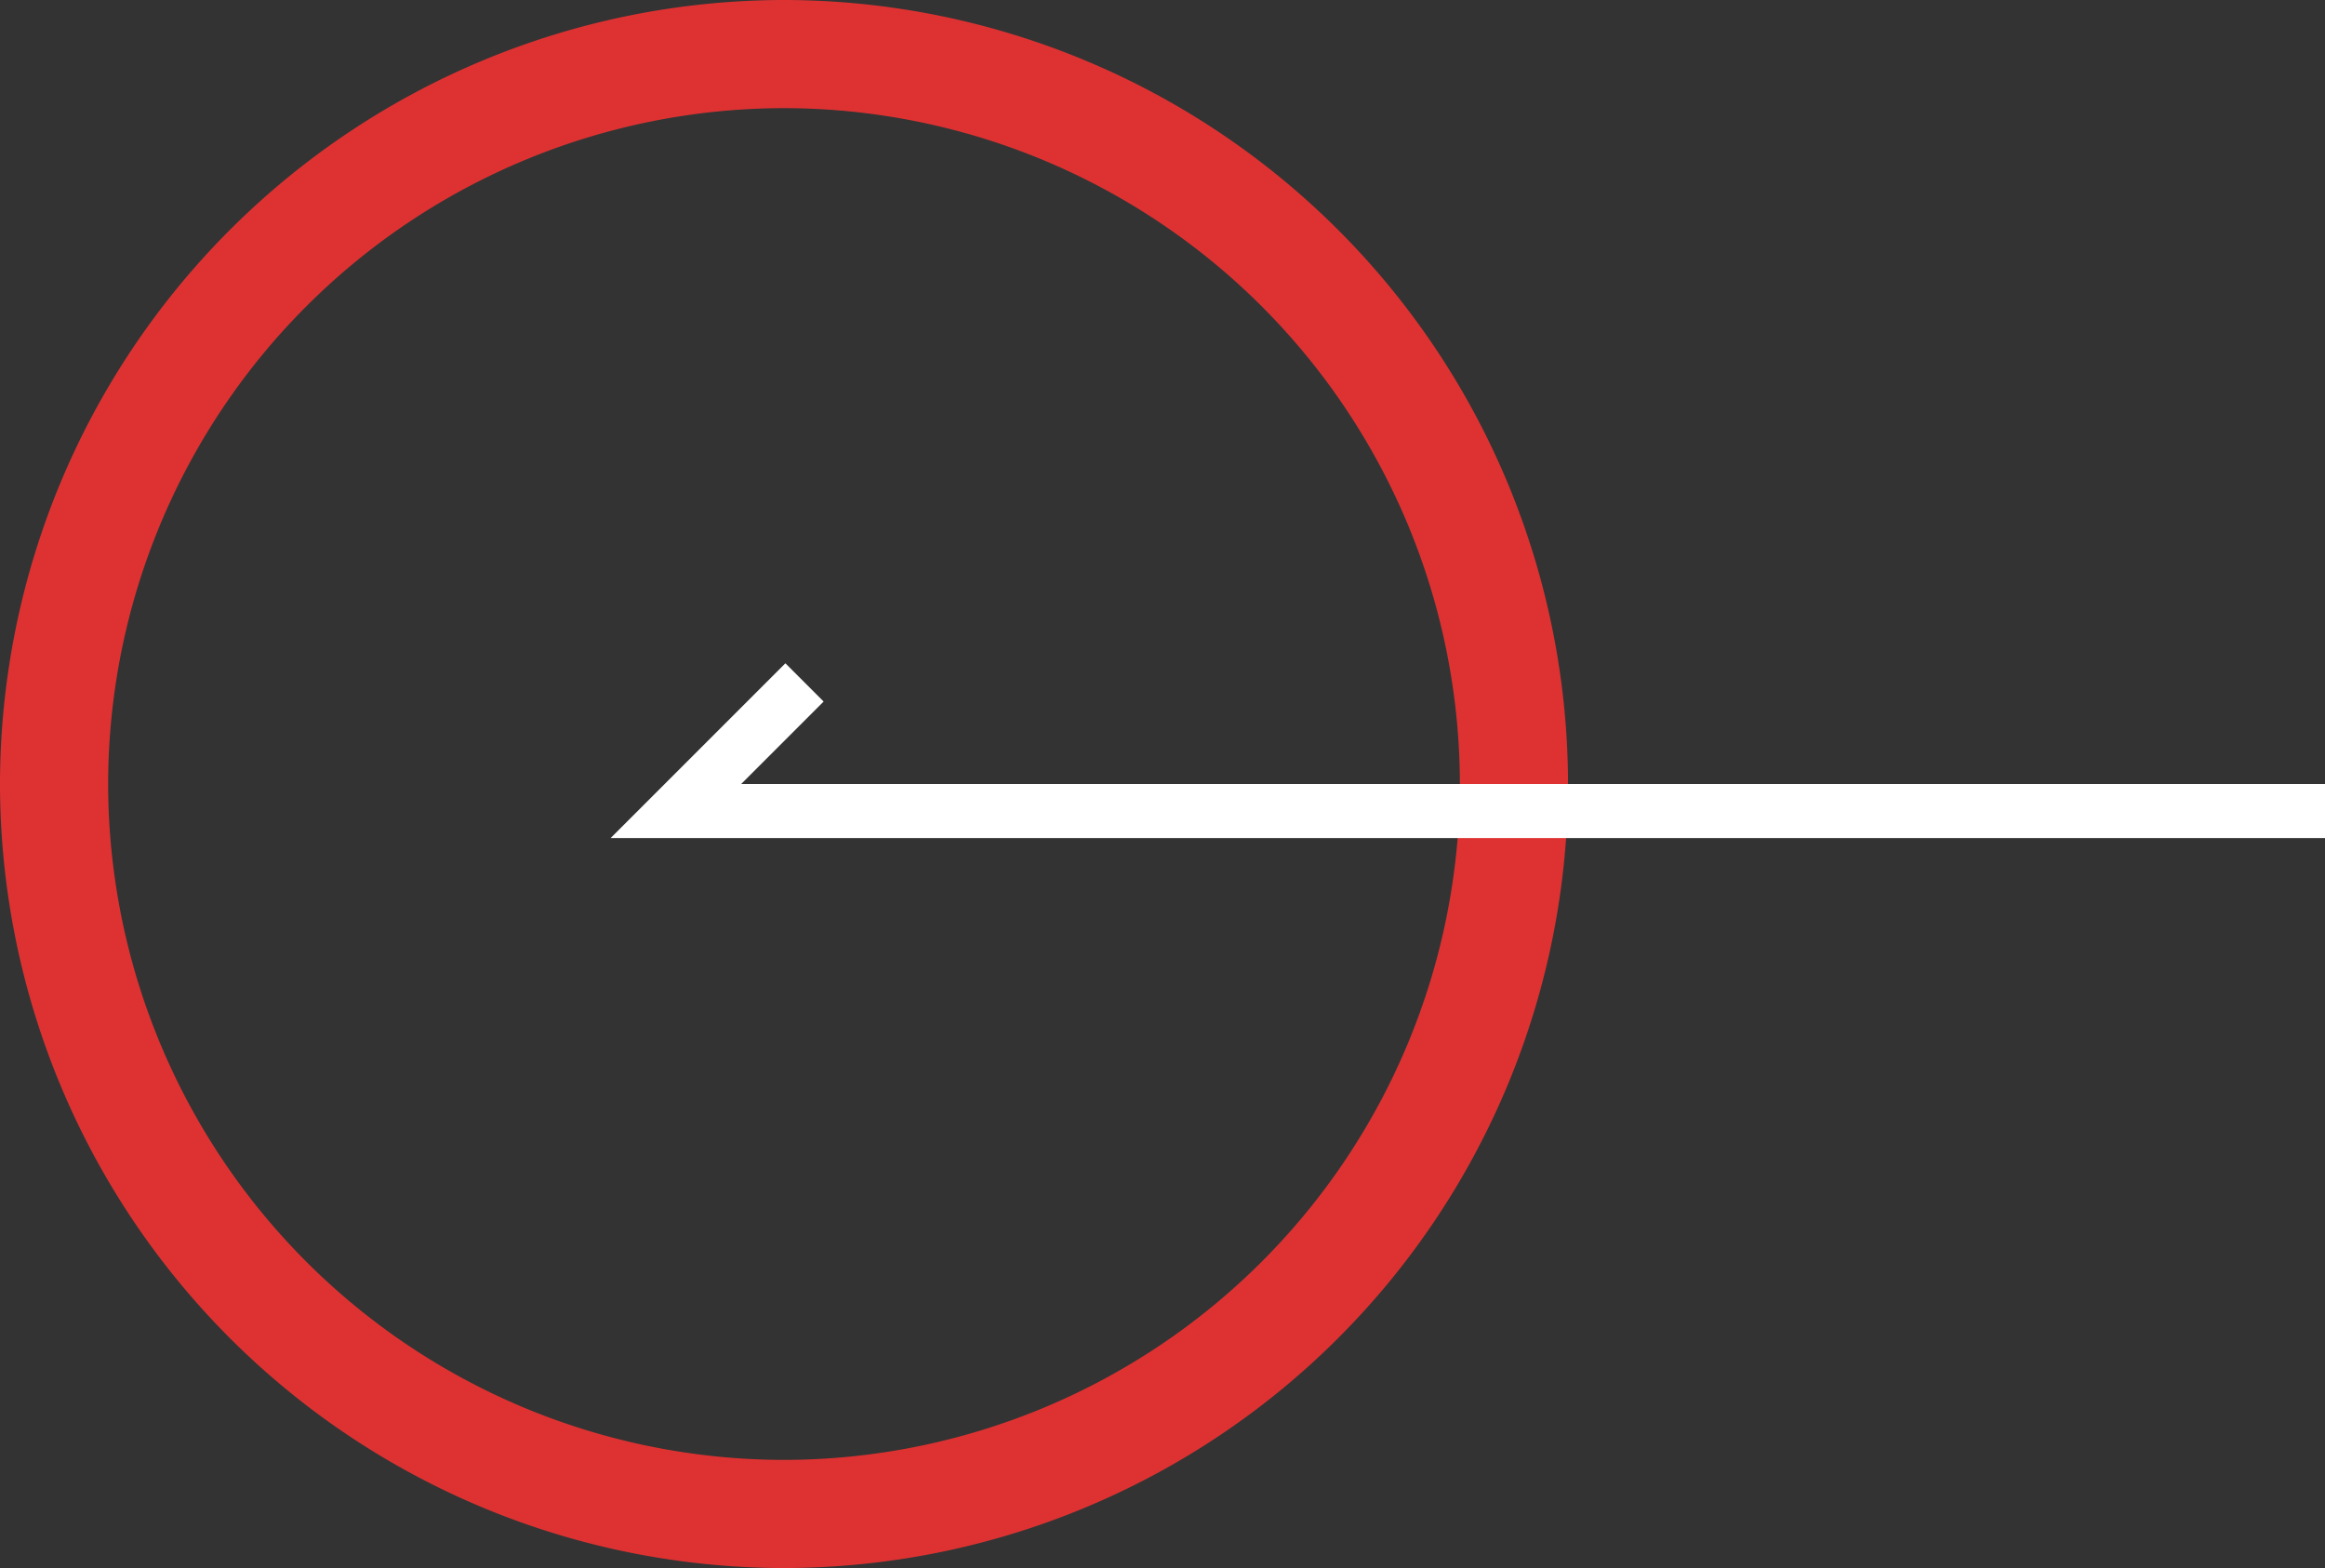
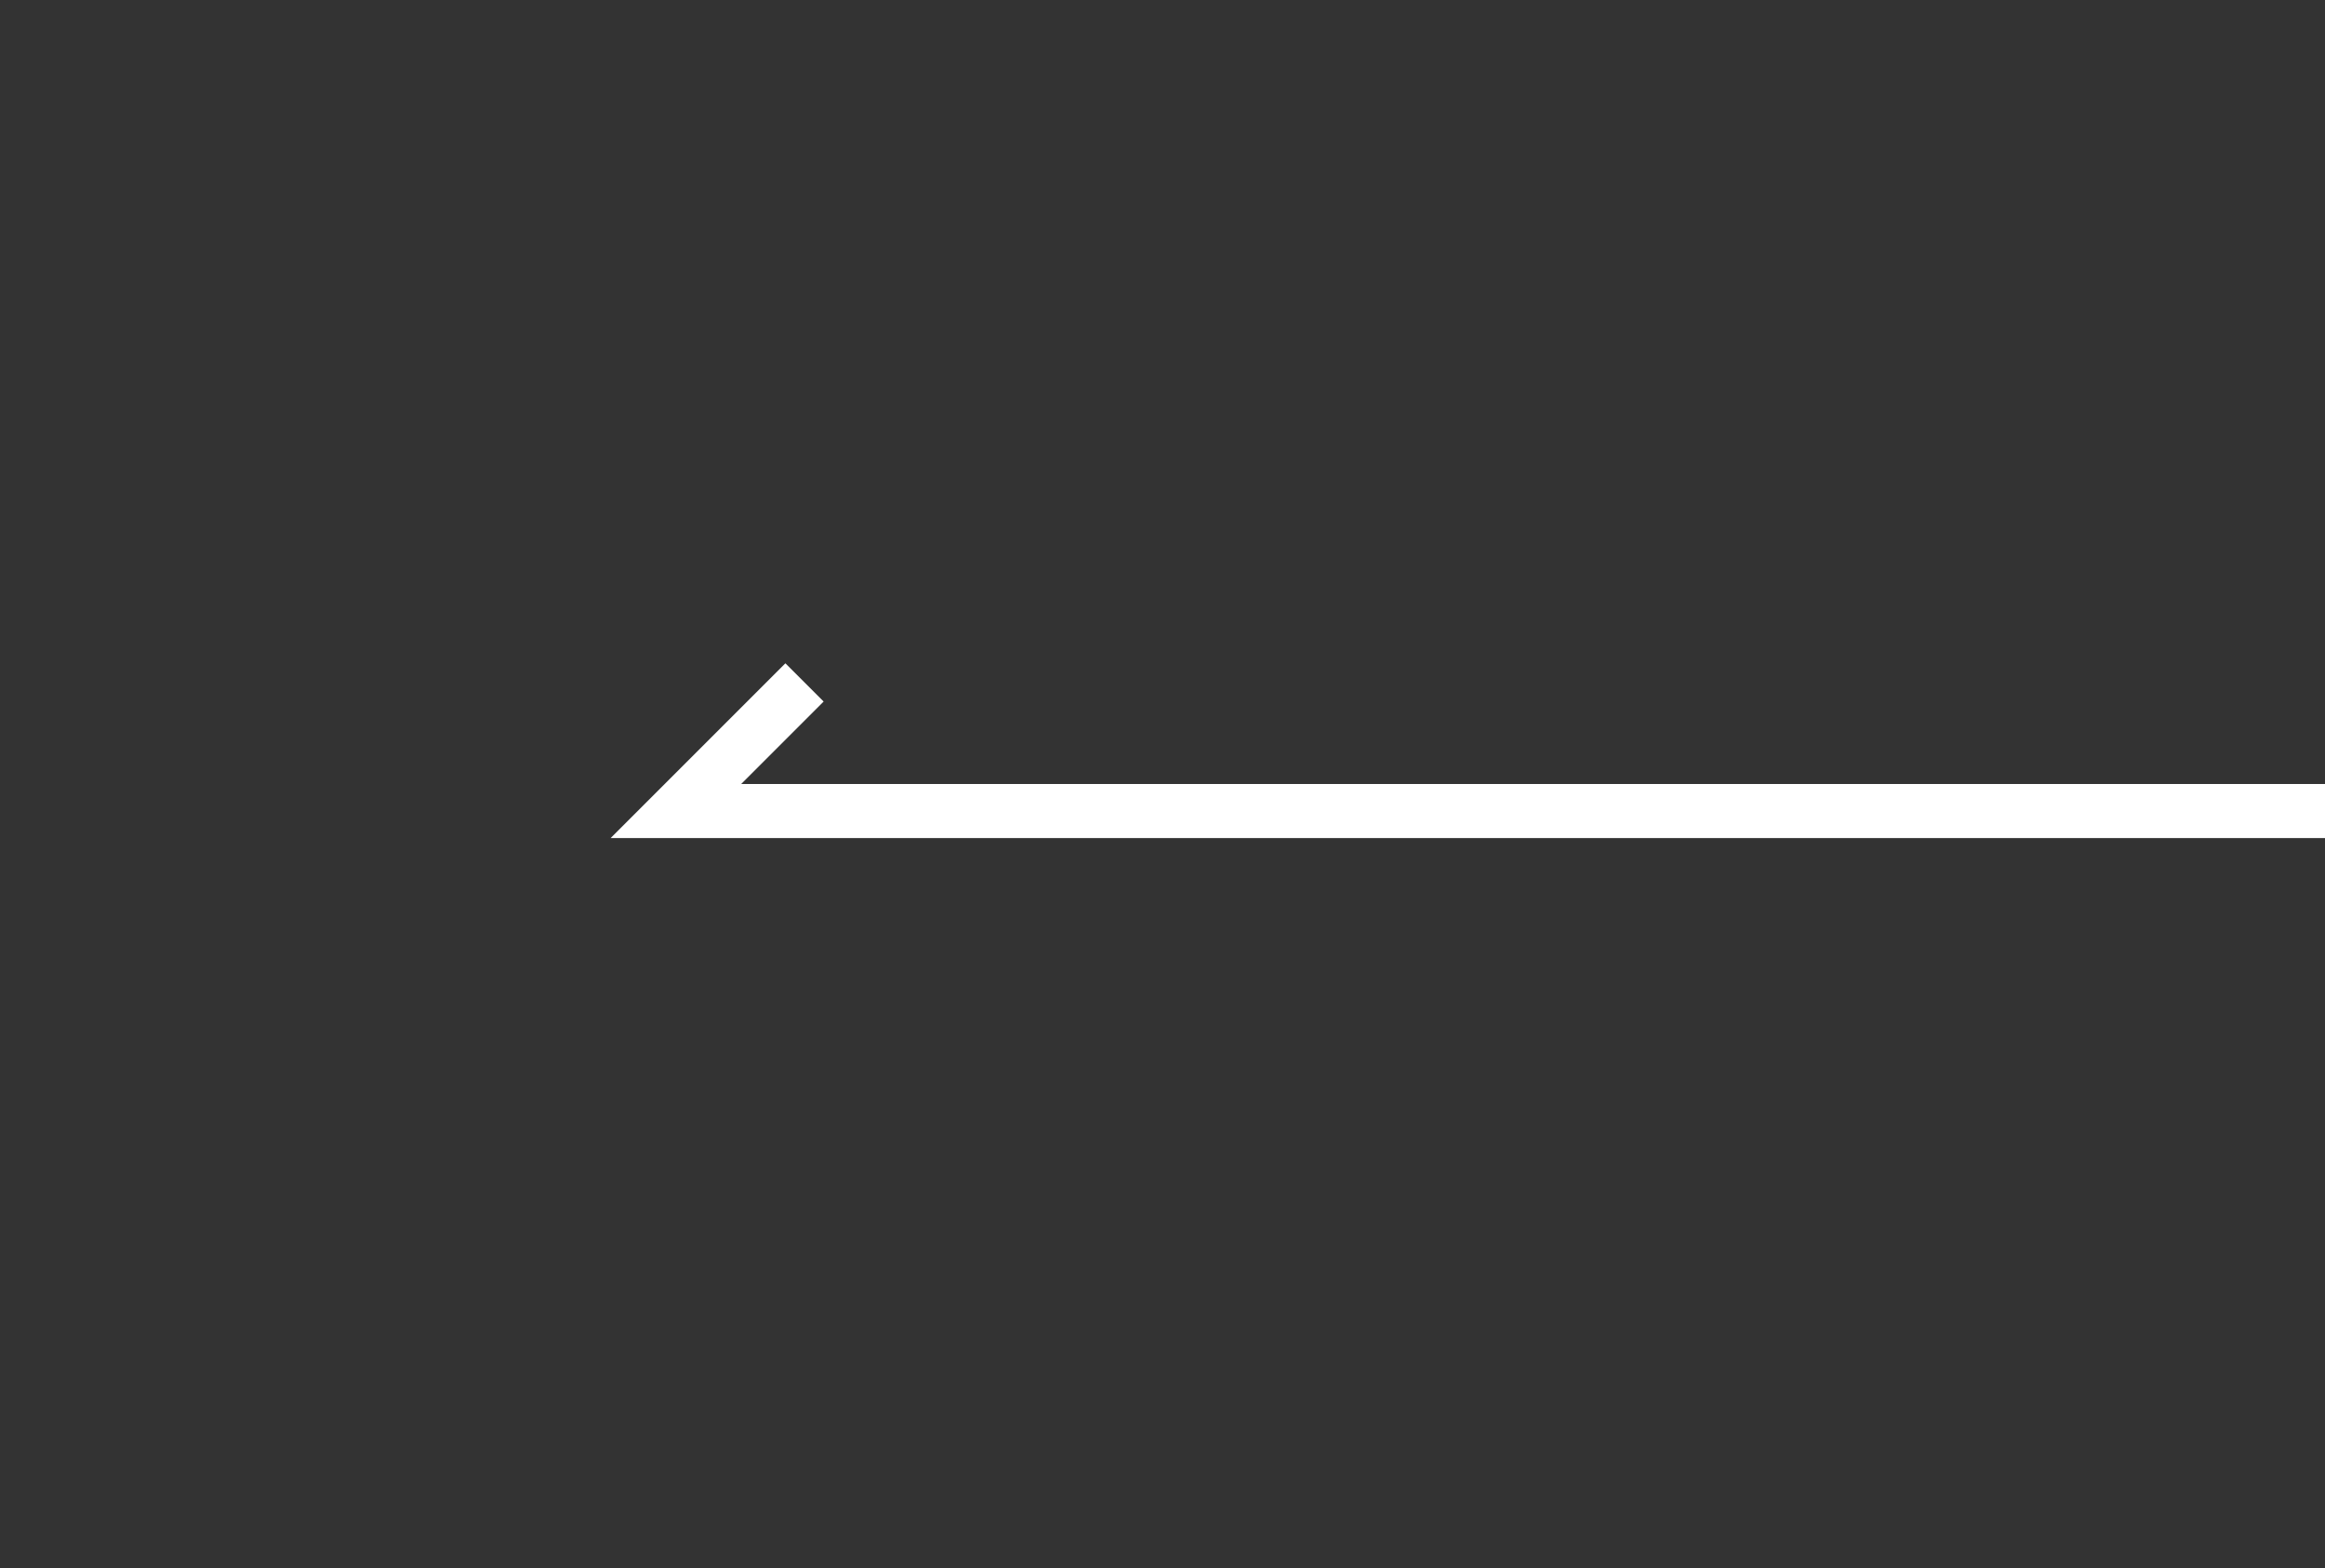
<svg xmlns="http://www.w3.org/2000/svg" width="86" height="58" viewBox="0 0 86 58">
  <rect x="0" y="0" width="86" height="58" fill="#333333" stroke="none" />
  <defs>
    <style>.a{fill:#de3232;}.b{fill:#fff;}</style>
  </defs>
  <g transform="translate(0)">
-     <path class="a" d="M-166,3762a29.033,29.033,0,0,0,29-29,29.033,29.033,0,0,0-29-29,29.033,29.033,0,0,0-29,29A29.033,29.033,0,0,0-166,3762Zm0-54a25.028,25.028,0,0,1,25,25,25.028,25.028,0,0,1-25,25,25.028,25.028,0,0,1-25-25A25.028,25.028,0,0,1-166,3708Z" transform="translate(195 -3704)" />
-   </g>
+     </g>
  <path class="b" d="M-223,3735h63.414v-2h-58.586l3.051-3.051-1.414-1.414Z" transform="translate(245.586 -3704)" />
</svg>